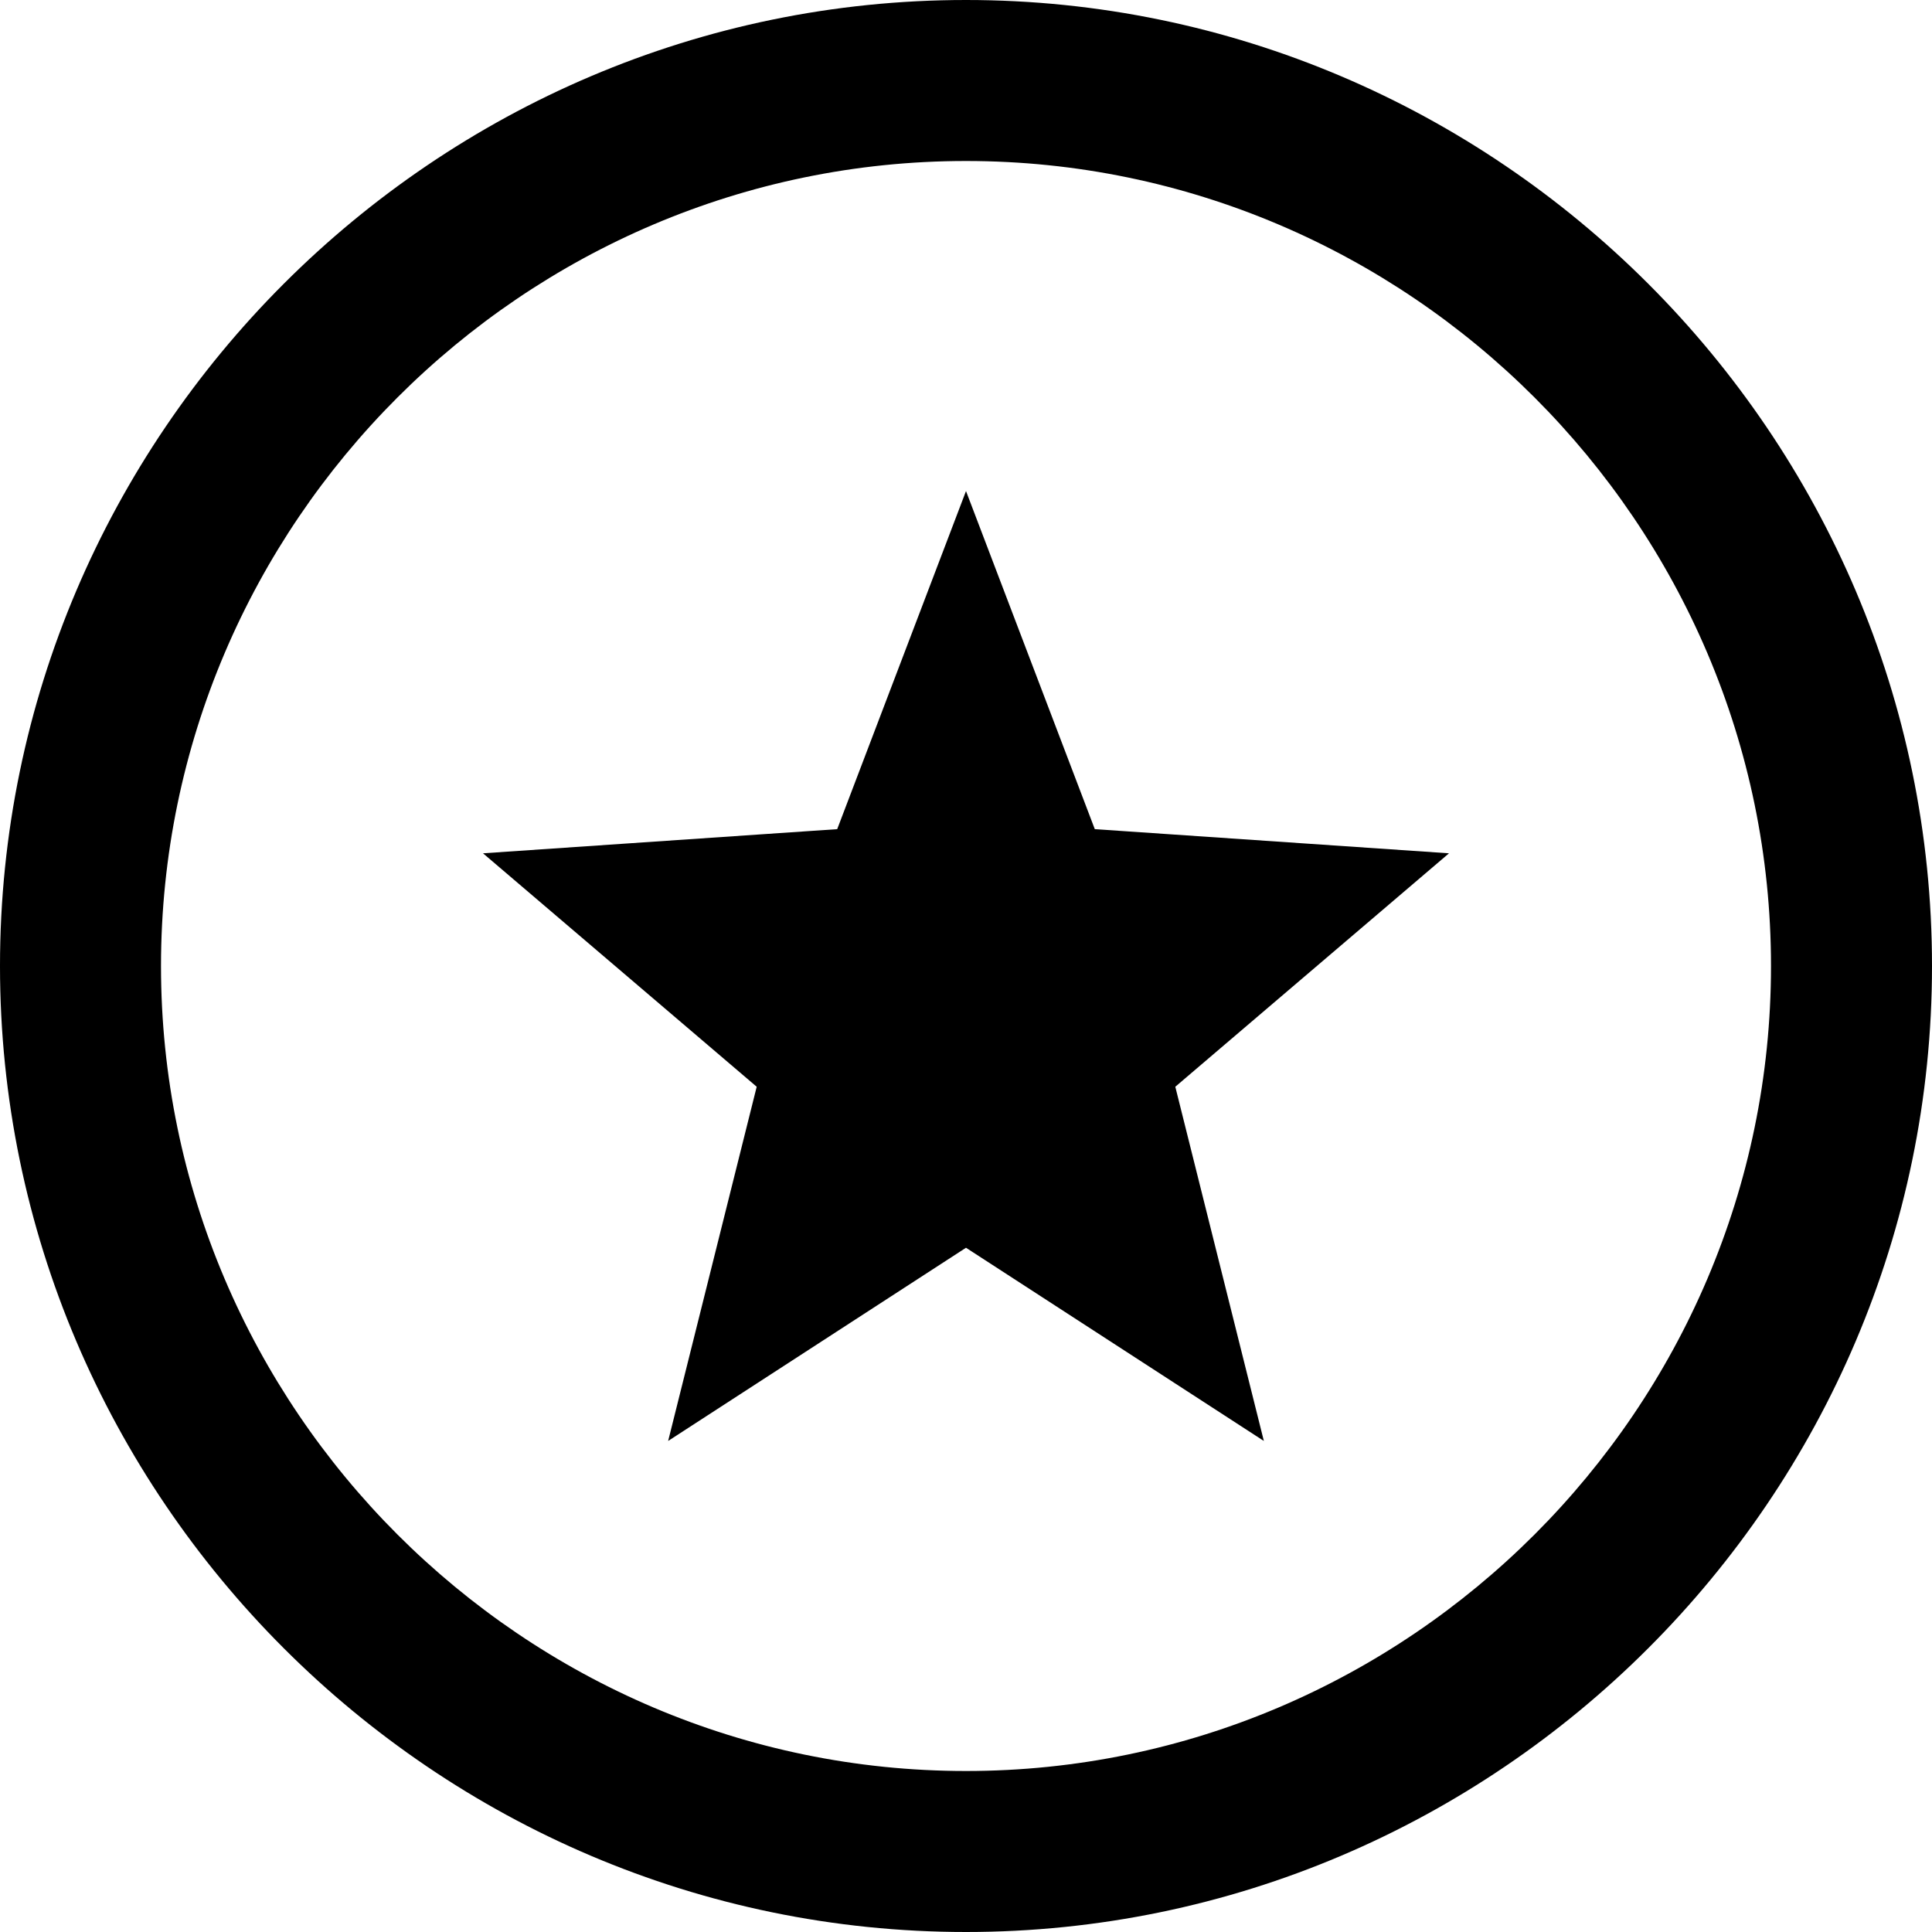
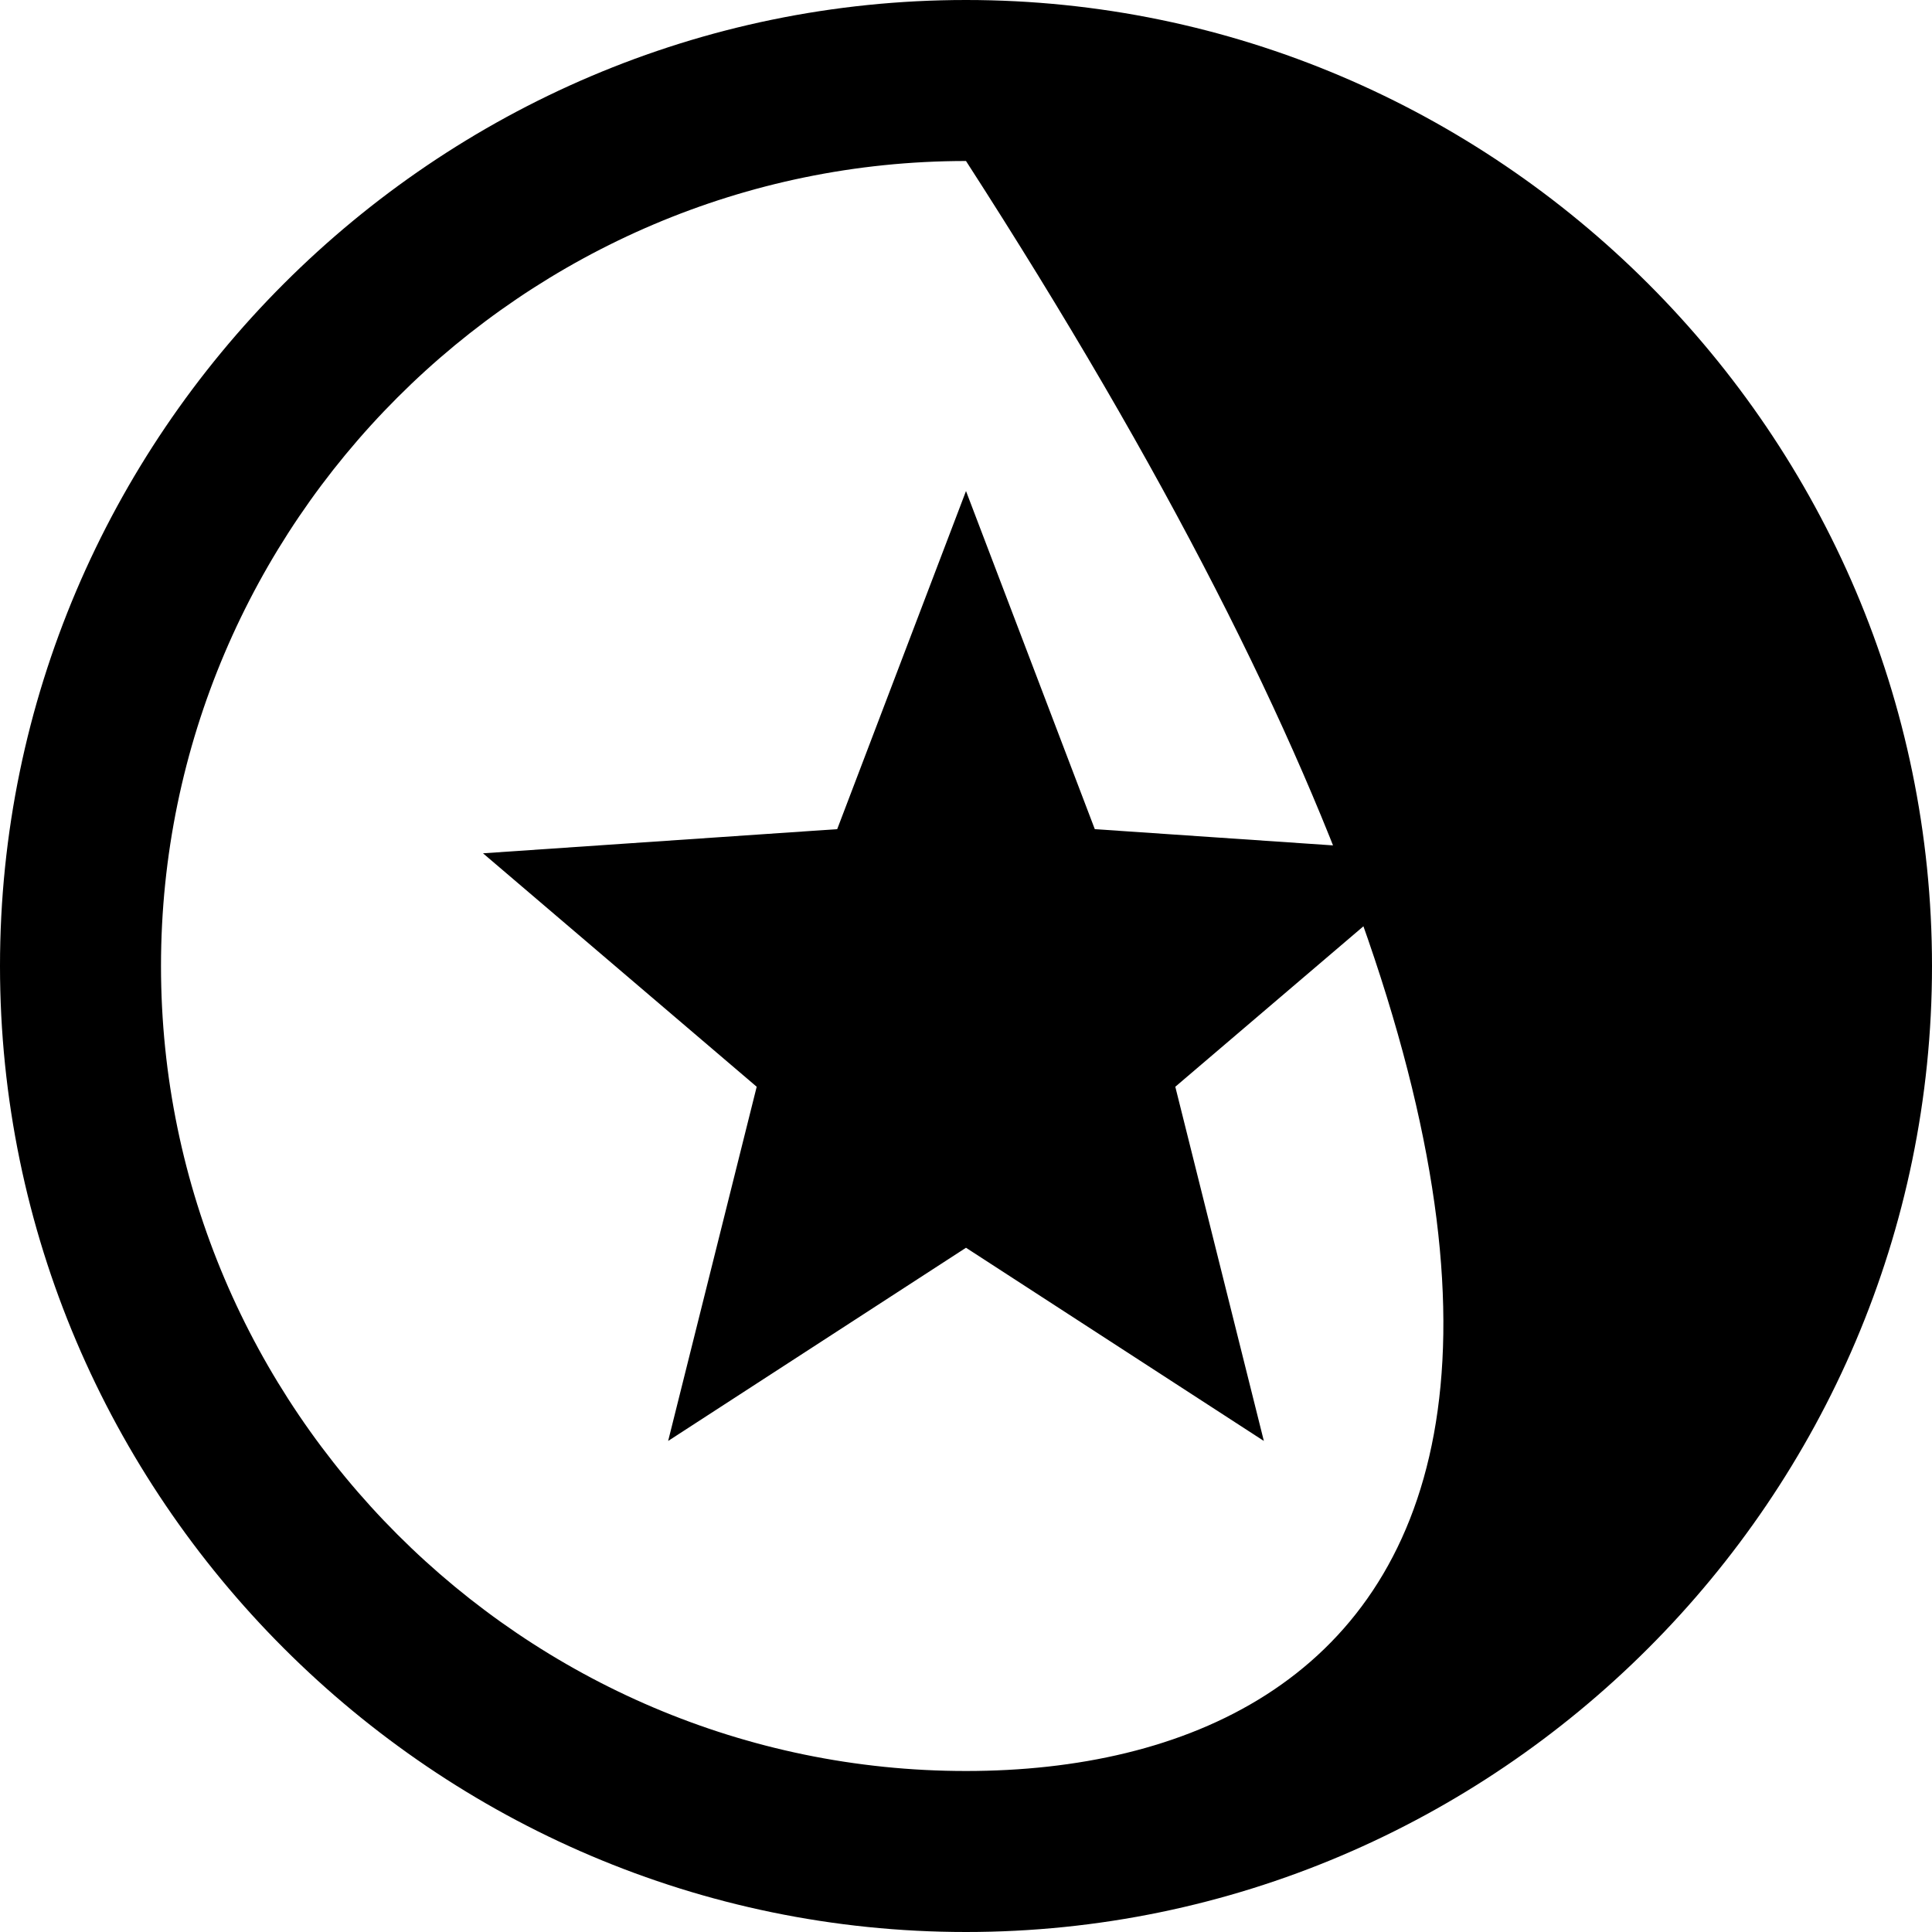
<svg xmlns="http://www.w3.org/2000/svg" class="referralCreditIcon" width="24px" height="24px" viewBox="0 0 24 24" version="1.1" aria-hidden="true" focusable="false">
-   <path id="referralCreditIcon-path-1" d="M 12 0 C 5.4 0 0 5.4 0 12 C 0 18.6 5.4 24 12 24 C 18.6 24 24 18.6 24 12 C 24 5.4 18.6 0 12 0 Z M 12 2 C 17.5 2 22 6.5 22 12 C 22 17.5 17.5 22 12 22 C 6.5 22 2 17.5 2 12 C 2 6.5 6.5 2 12 2 Z M 12 6.1 L 10.4 10.3 L 6 10.6 L 9.4 13.5 L 8.3 17.9 L 12 15.5 L 15.7 17.9 L 14.6 13.5 L 18 10.6 L 13.6 10.3 L 12 6.1 Z" />
+   <path id="referralCreditIcon-path-1" d="M 12 0 C 5.4 0 0 5.4 0 12 C 0 18.6 5.4 24 12 24 C 18.6 24 24 18.6 24 12 C 24 5.4 18.6 0 12 0 Z M 12 2 C 22 17.5 17.5 22 12 22 C 6.5 22 2 17.5 2 12 C 2 6.5 6.5 2 12 2 Z M 12 6.1 L 10.4 10.3 L 6 10.6 L 9.4 13.5 L 8.3 17.9 L 12 15.5 L 15.7 17.9 L 14.6 13.5 L 18 10.6 L 13.6 10.3 L 12 6.1 Z" />
</svg>